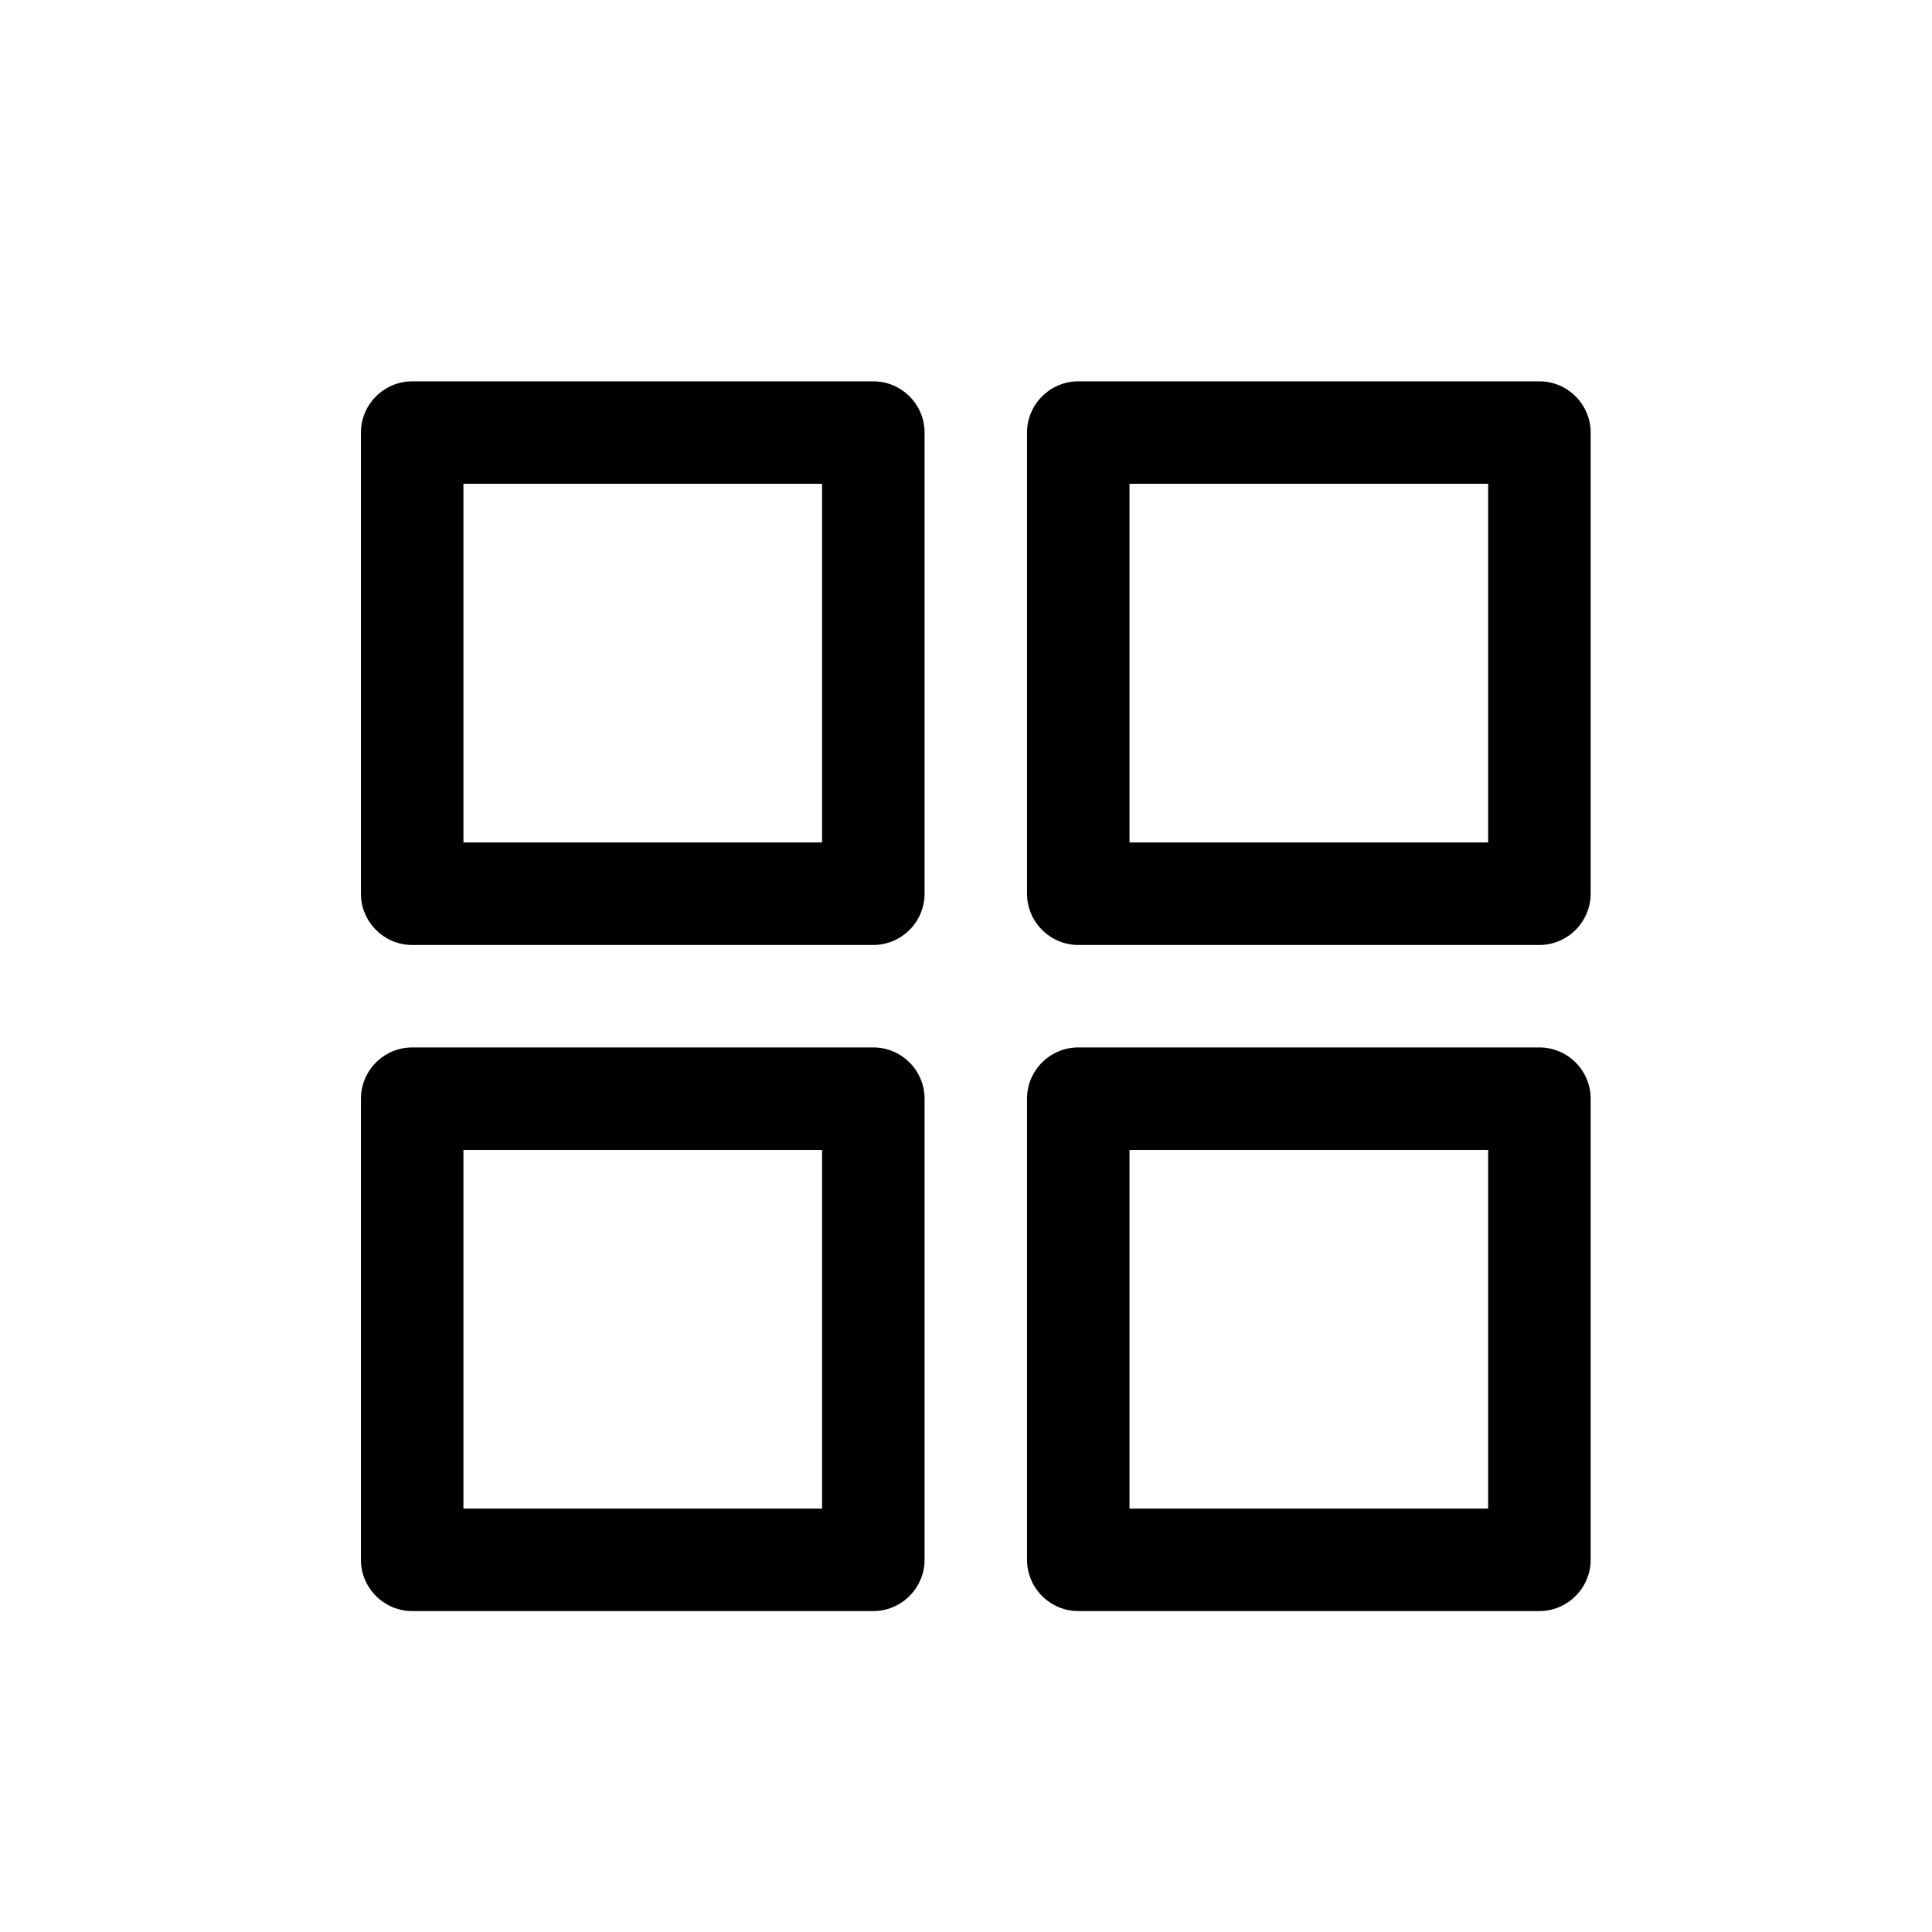
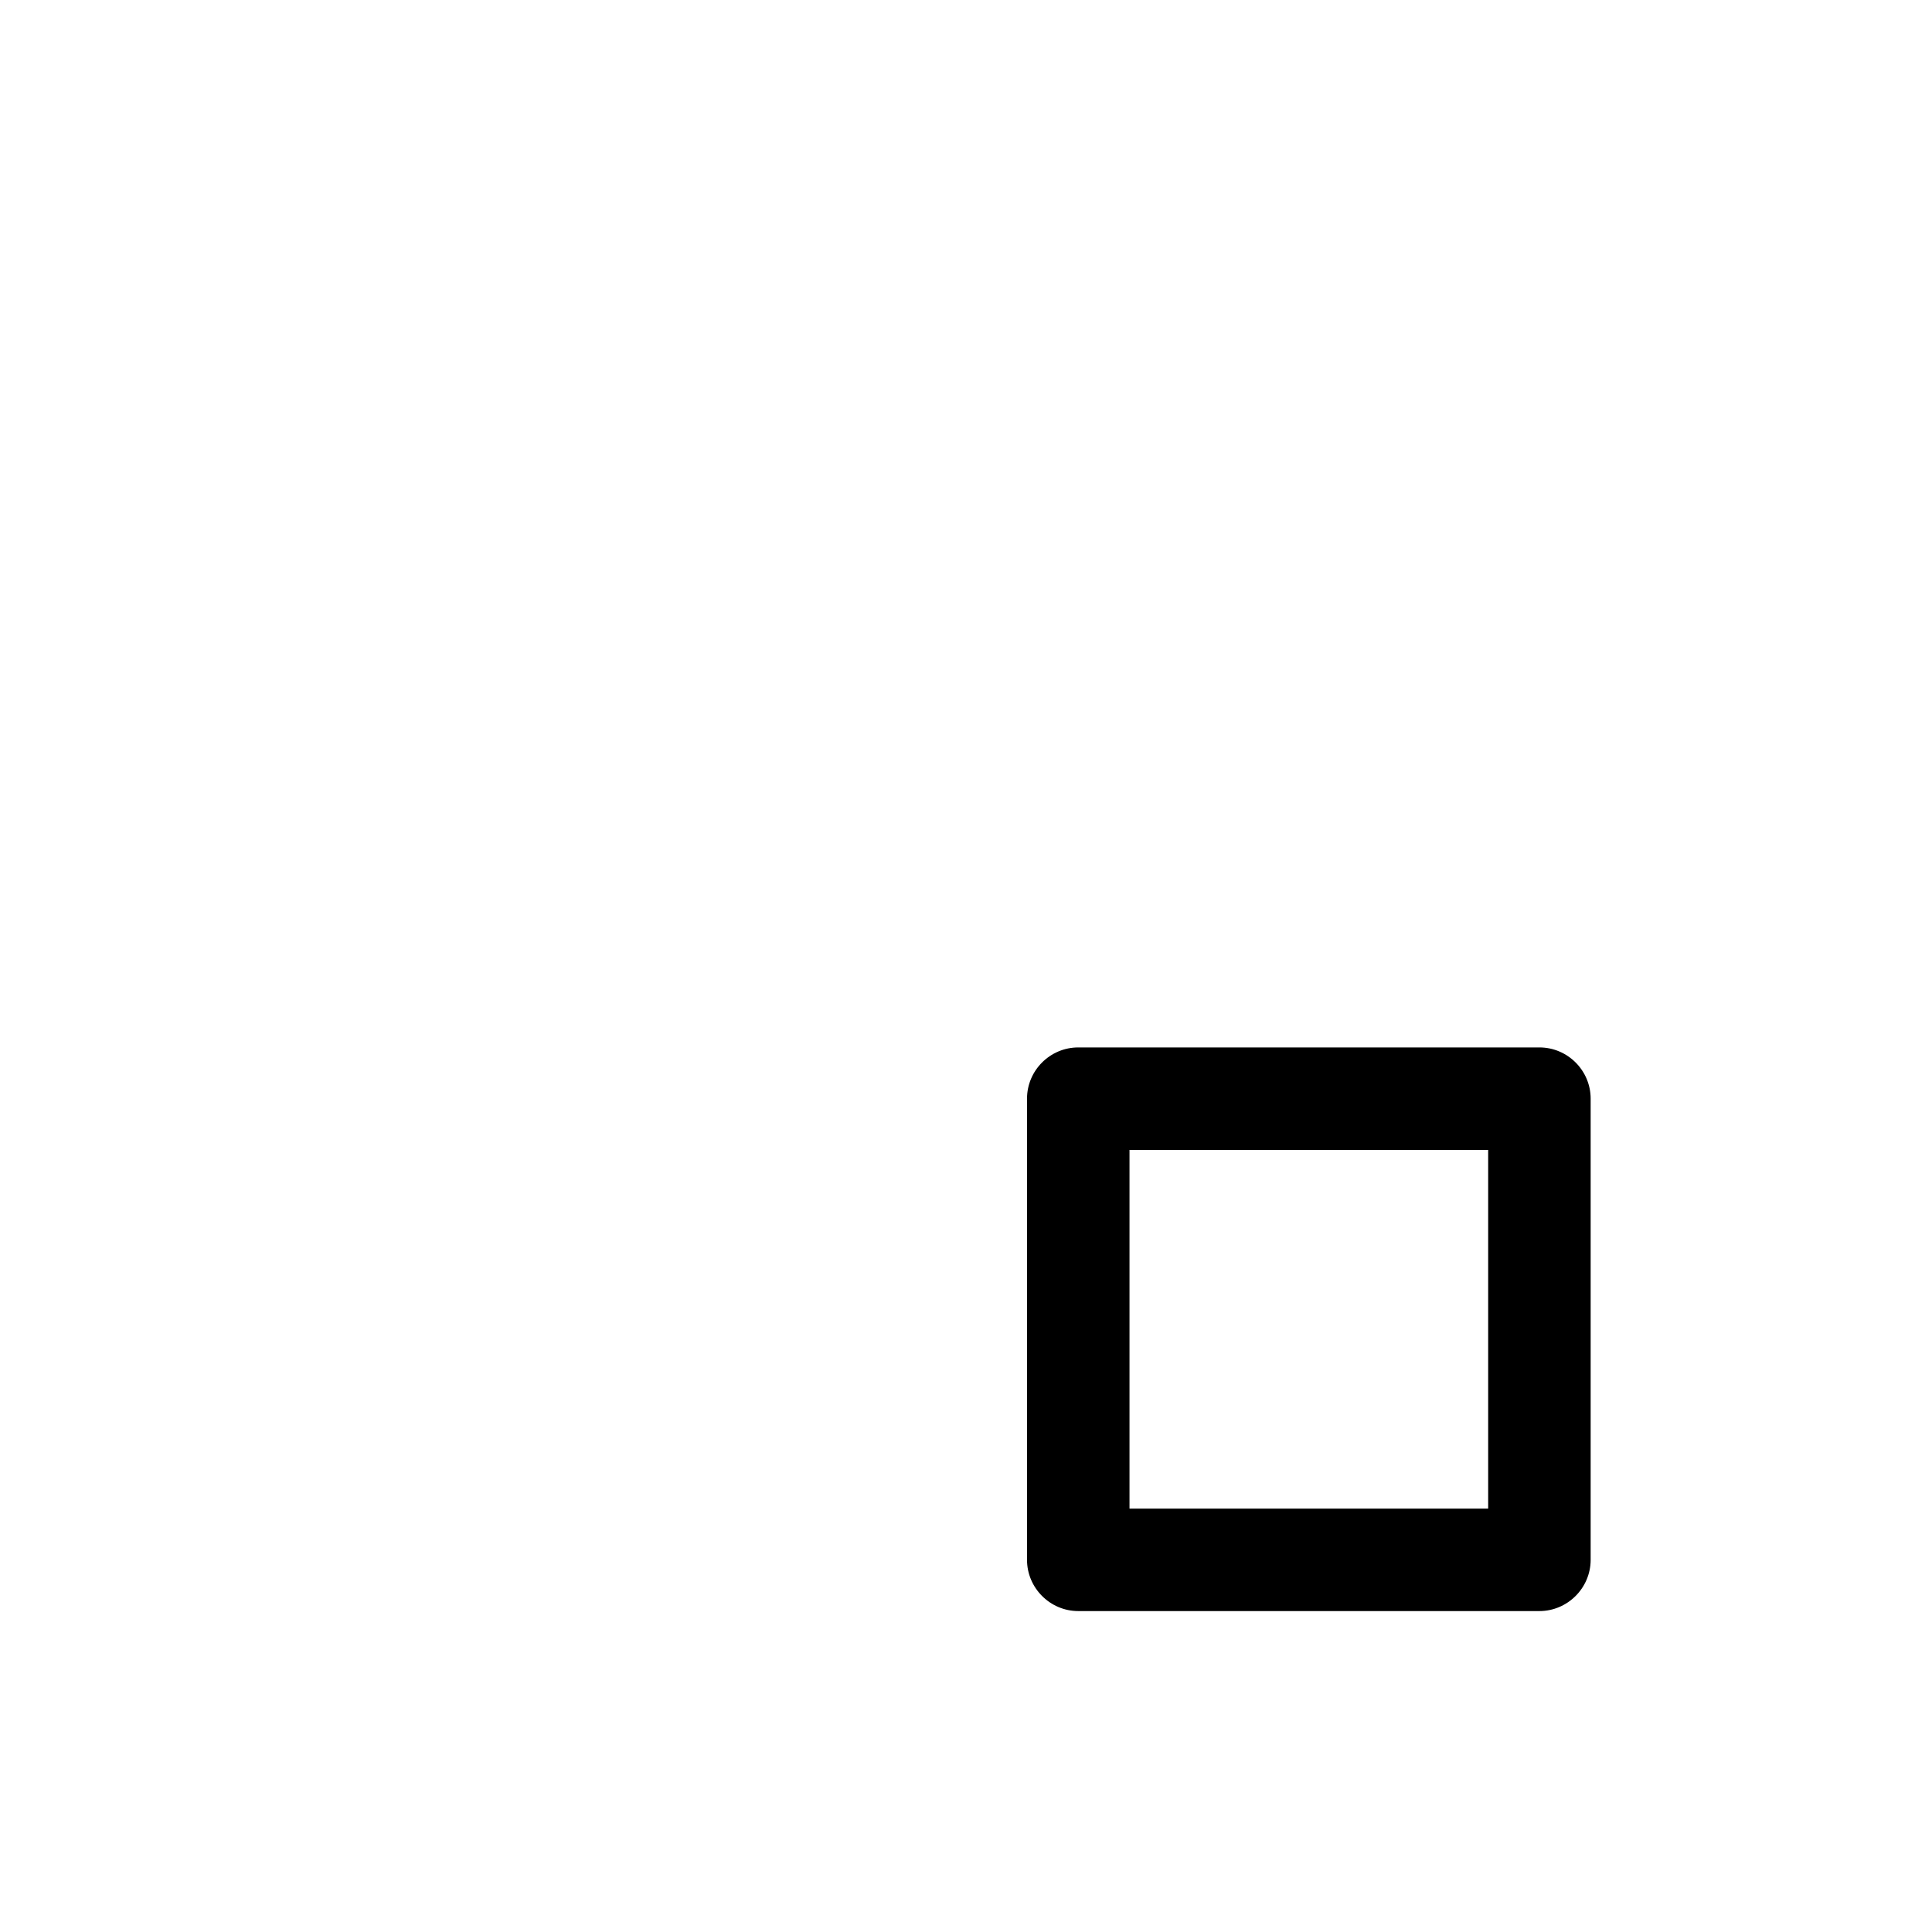
<svg xmlns="http://www.w3.org/2000/svg" id="Capa_1" data-name="Capa 1" viewBox="0 0 512 512">
  <defs>
    <style>
      .cls-1 {
        fill: #000;
        stroke-width: 0px;
      }
    </style>
  </defs>
-   <path class="cls-1" d="M231.44,101.06h-122.21c-7.46,0-13.58,6.1-13.58,13.58v122.21c0,7.45,6.11,13.58,13.58,13.58h122.21c7.47,0,13.58-6.13,13.58-13.58v-122.21c0-7.47-6.11-13.58-13.58-13.58ZM217.86,223.26h-95.05v-95.05h95.05v95.05Z" />
-   <path class="cls-1" d="M407.96,101.06h-122.21c-7.47,0-13.58,6.1-13.58,13.58v122.21c0,7.45,6.11,13.58,13.58,13.58h122.21c7.46,0,13.58-6.13,13.58-13.58v-122.21c0-7.47-6.11-13.58-13.58-13.58ZM394.38,223.26h-95.05v-95.05h95.05v95.05Z" />
-   <path class="cls-1" d="M231.44,277.58h-122.21c-7.46,0-13.58,6.1-13.58,13.58v122.21c0,7.45,6.11,13.58,13.58,13.58h122.21c7.47,0,13.58-6.13,13.58-13.58v-122.21c0-7.48-6.11-13.58-13.58-13.58ZM217.86,399.79h-95.05v-95.05h95.05v95.05Z" />
  <path class="cls-1" d="M407.96,277.58h-122.21c-7.47,0-13.58,6.1-13.58,13.58v122.21c0,7.45,6.11,13.58,13.58,13.58h122.21c7.46,0,13.58-6.13,13.58-13.58v-122.21c0-7.48-6.11-13.58-13.58-13.58ZM394.38,399.79h-95.05v-95.05h95.05v95.05Z" />
</svg>